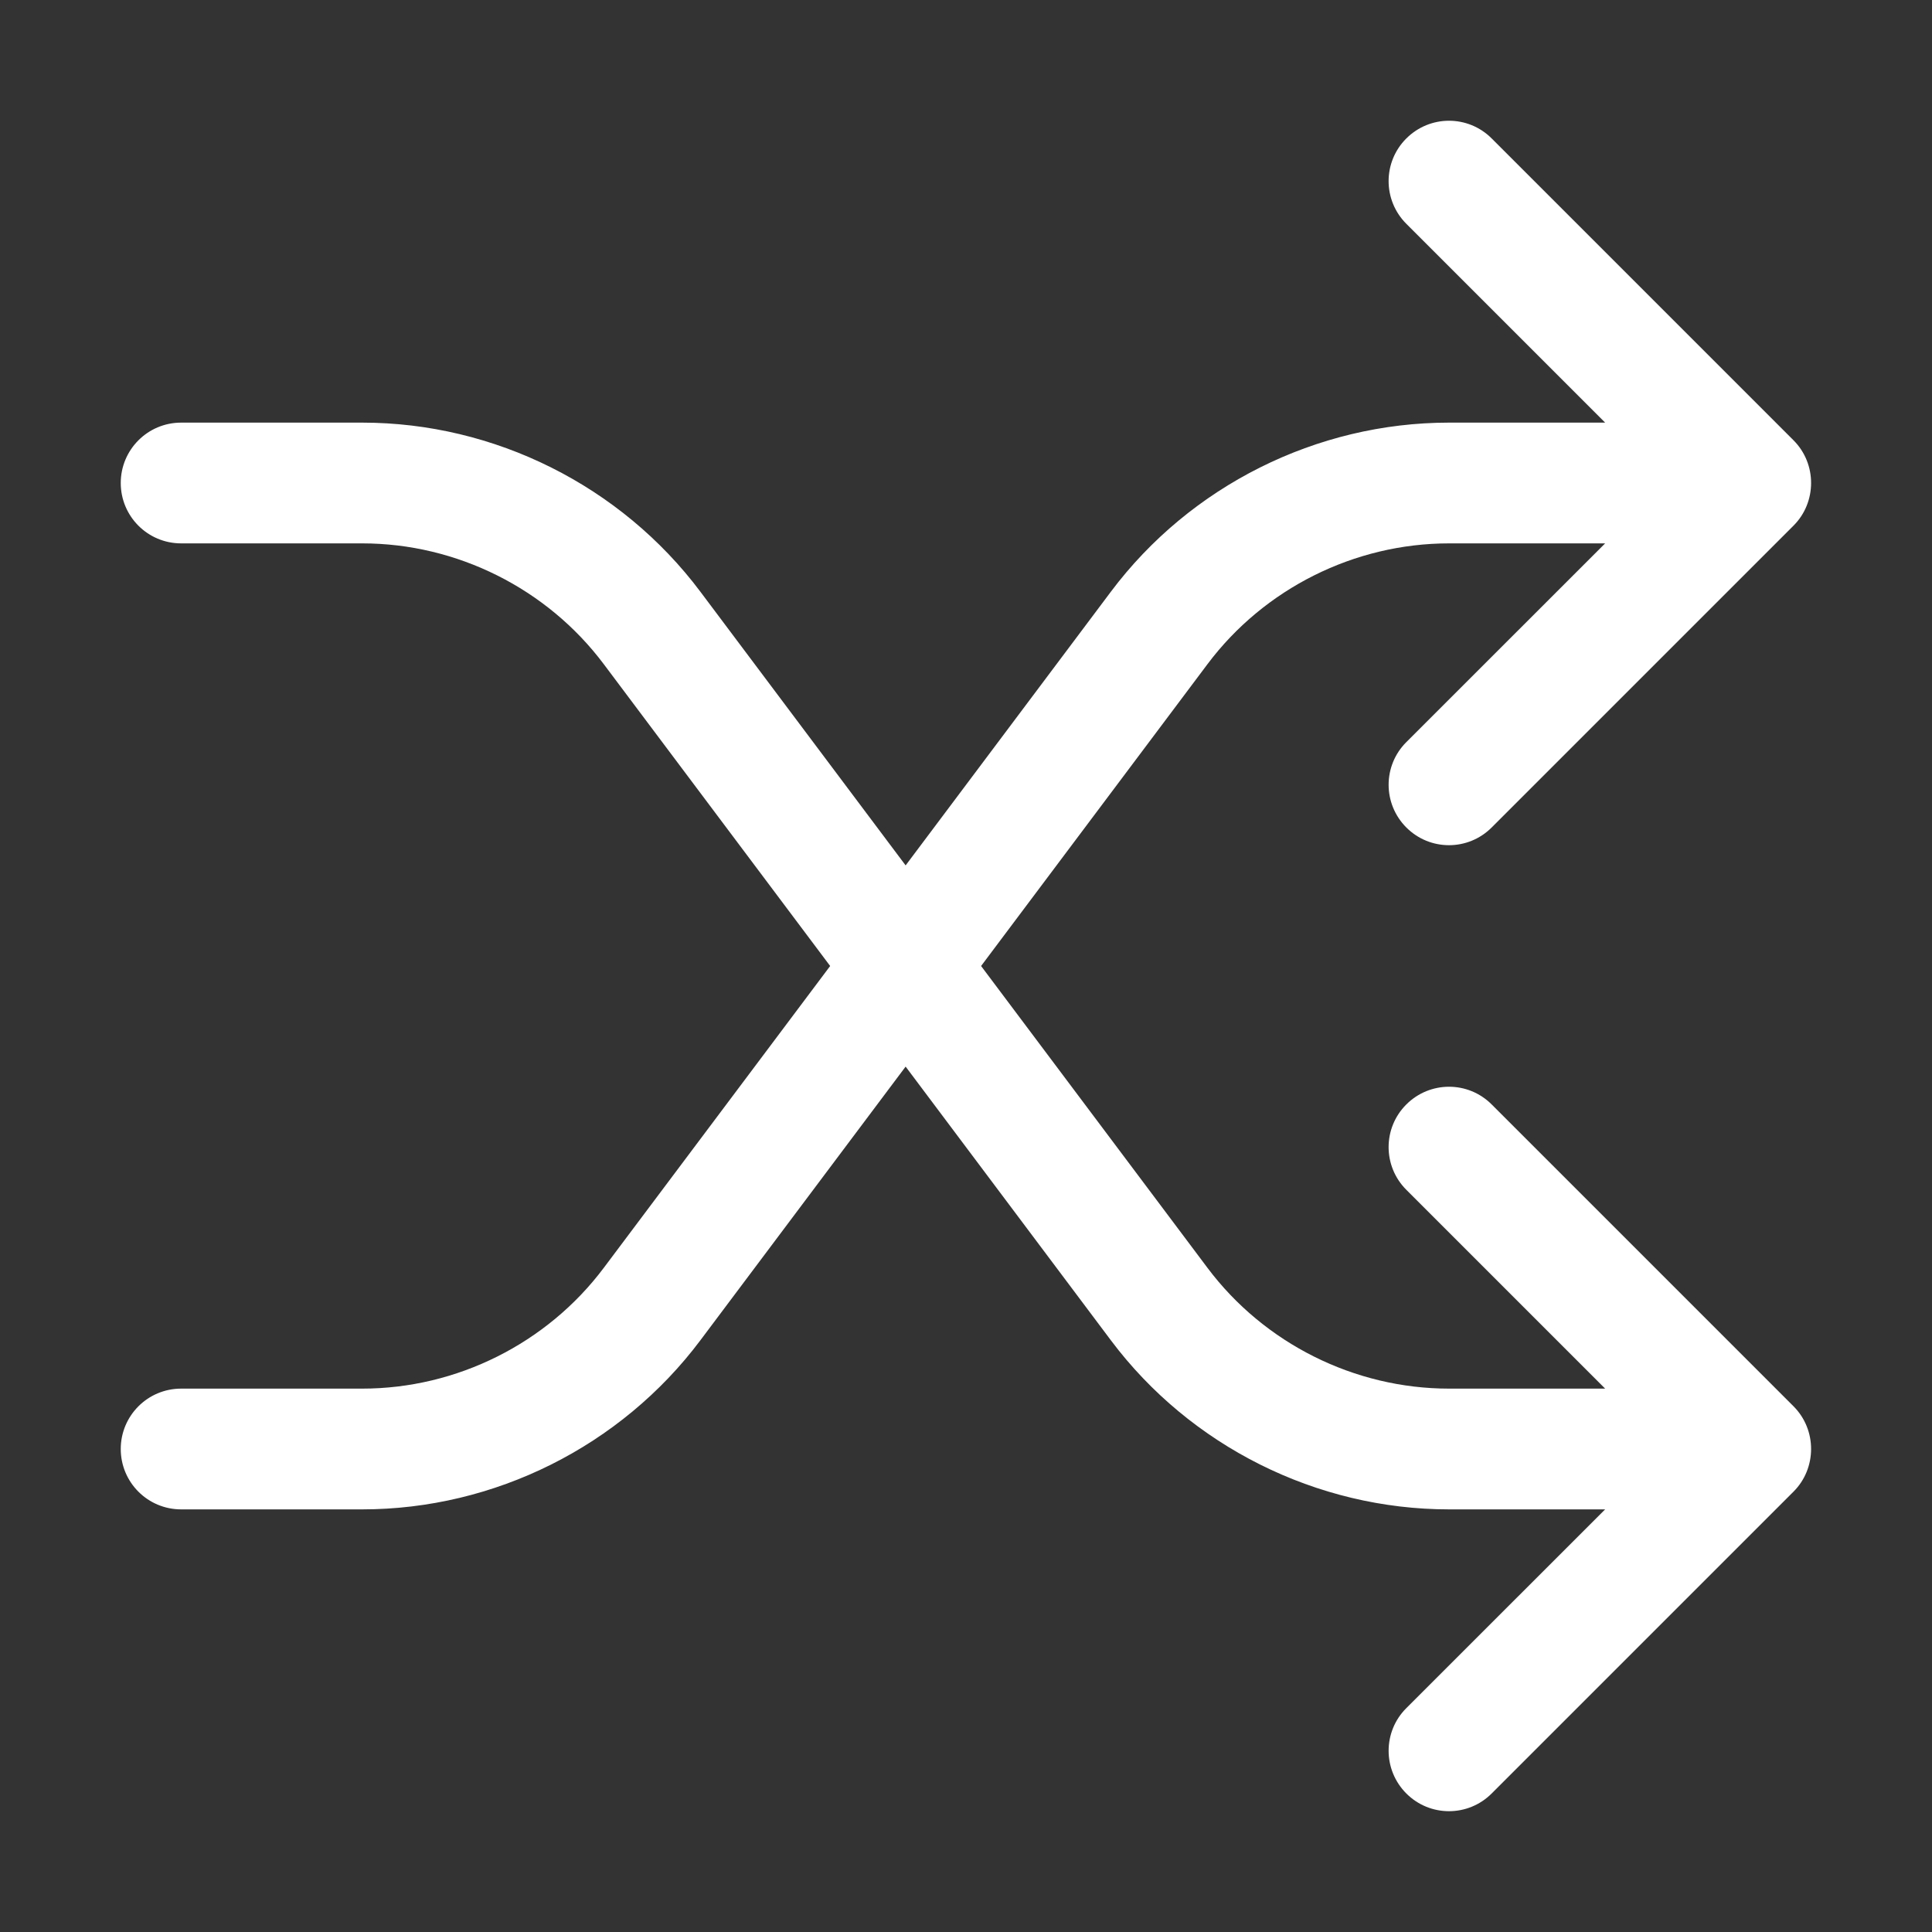
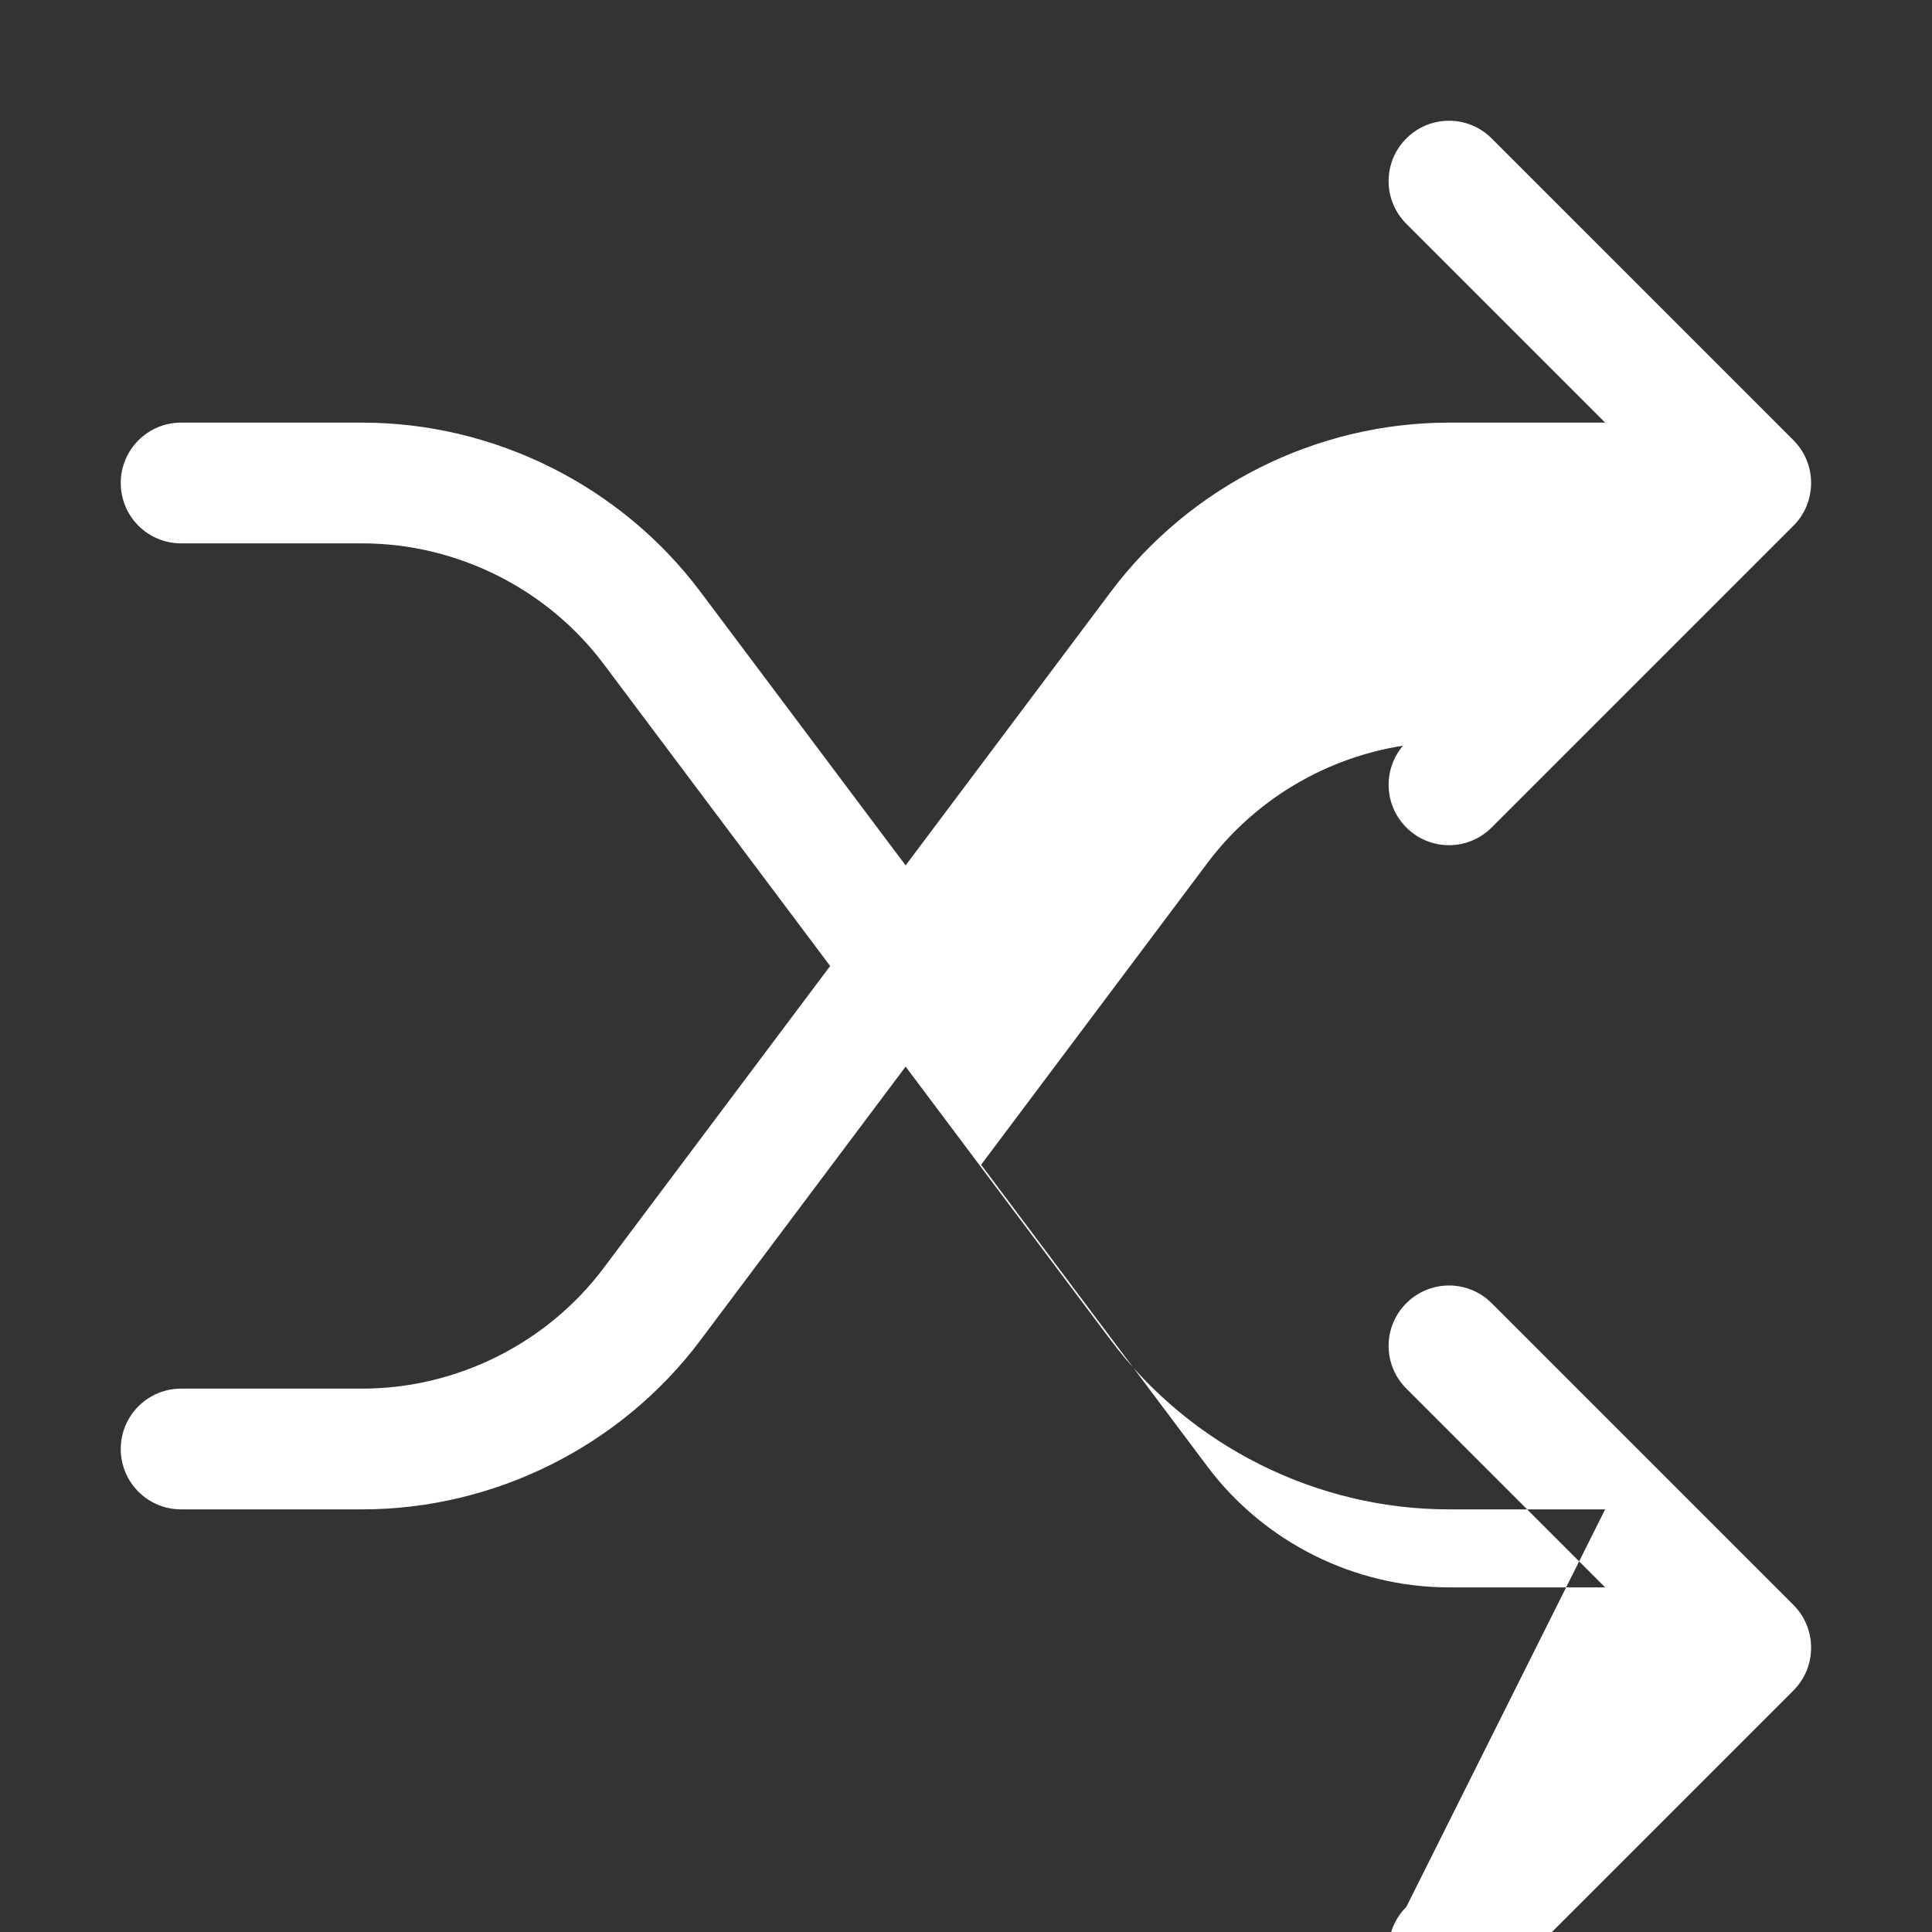
<svg xmlns="http://www.w3.org/2000/svg" id="Line" x="0px" y="0px" viewBox="0 0 512 512" style="enable-background:new 0 0 512 512;" xml:space="preserve">
  <rect x="0" y="0" width="512" height="512" fill="#333333" stroke="none" />
  <style type="text/css"> .st0{fill:#FFFFFF;} </style>
-   <path class="st0" d="M160,336l60-80l-60-80c-15.02-20.03-38.96-32-64-32H48c-8.85,0-16-7.17-16-16s7.15-16,16-16h48 c35.06,0,68.56,16.75,89.6,44.8l54.4,72.54l54.4-72.54c21.04-28.05,54.54-44.8,89.6-44.8h41.38l-52.69-52.69 c-6.26-6.26-6.26-16.37,0-22.62s16.37-6.26,22.62,0l79.98,79.98c6.27,6.27,6.18,16.48,0,22.64l-79.98,79.98 c-6.26,6.26-16.37,6.26-22.62,0s-6.26-16.37,0-22.62L425.38,144H384c-25.04,0-48.98,11.97-64,32l-60,80l60,80 c15.02,20.03,38.96,32,64,32h41.38l-52.69-52.69c-6.26-6.26-6.26-16.37,0-22.62s16.37-6.26,22.62,0l79.98,79.98 c6.27,6.27,6.18,16.48,0,22.64l-79.98,79.98c-6.26,6.26-16.37,6.26-22.62,0s-6.26-16.37,0-22.62L425.38,400H384 c-35.06,0-68.56-16.75-89.6-44.8L240,282.66l-54.4,72.54C164.56,383.25,131.06,400,96,400H48c-8.85,0-16-7.17-16-16s7.15-16,16-16 h48C121.04,368,144.98,356.03,160,336L160,336z" />
+   <path class="st0" d="M160,336l60-80l-60-80c-15.02-20.03-38.96-32-64-32H48c-8.85,0-16-7.17-16-16s7.15-16,16-16h48 c35.06,0,68.56,16.75,89.6,44.8l54.4,72.54l54.4-72.54c21.04-28.05,54.54-44.8,89.6-44.8h41.38l-52.69-52.69 c-6.26-6.26-6.26-16.37,0-22.62s16.37-6.26,22.62,0l79.98,79.98c6.27,6.27,6.18,16.48,0,22.64l-79.98,79.98 c-6.26,6.26-16.37,6.26-22.62,0s-6.26-16.37,0-22.62H384c-25.04,0-48.98,11.97-64,32l-60,80l60,80 c15.02,20.03,38.96,32,64,32h41.38l-52.69-52.69c-6.26-6.26-6.26-16.37,0-22.62s16.37-6.26,22.62,0l79.98,79.98 c6.27,6.27,6.18,16.48,0,22.64l-79.98,79.98c-6.26,6.26-16.37,6.26-22.62,0s-6.26-16.37,0-22.62L425.38,400H384 c-35.06,0-68.56-16.75-89.6-44.8L240,282.66l-54.4,72.54C164.56,383.25,131.06,400,96,400H48c-8.85,0-16-7.17-16-16s7.15-16,16-16 h48C121.04,368,144.98,356.03,160,336L160,336z" />
</svg>